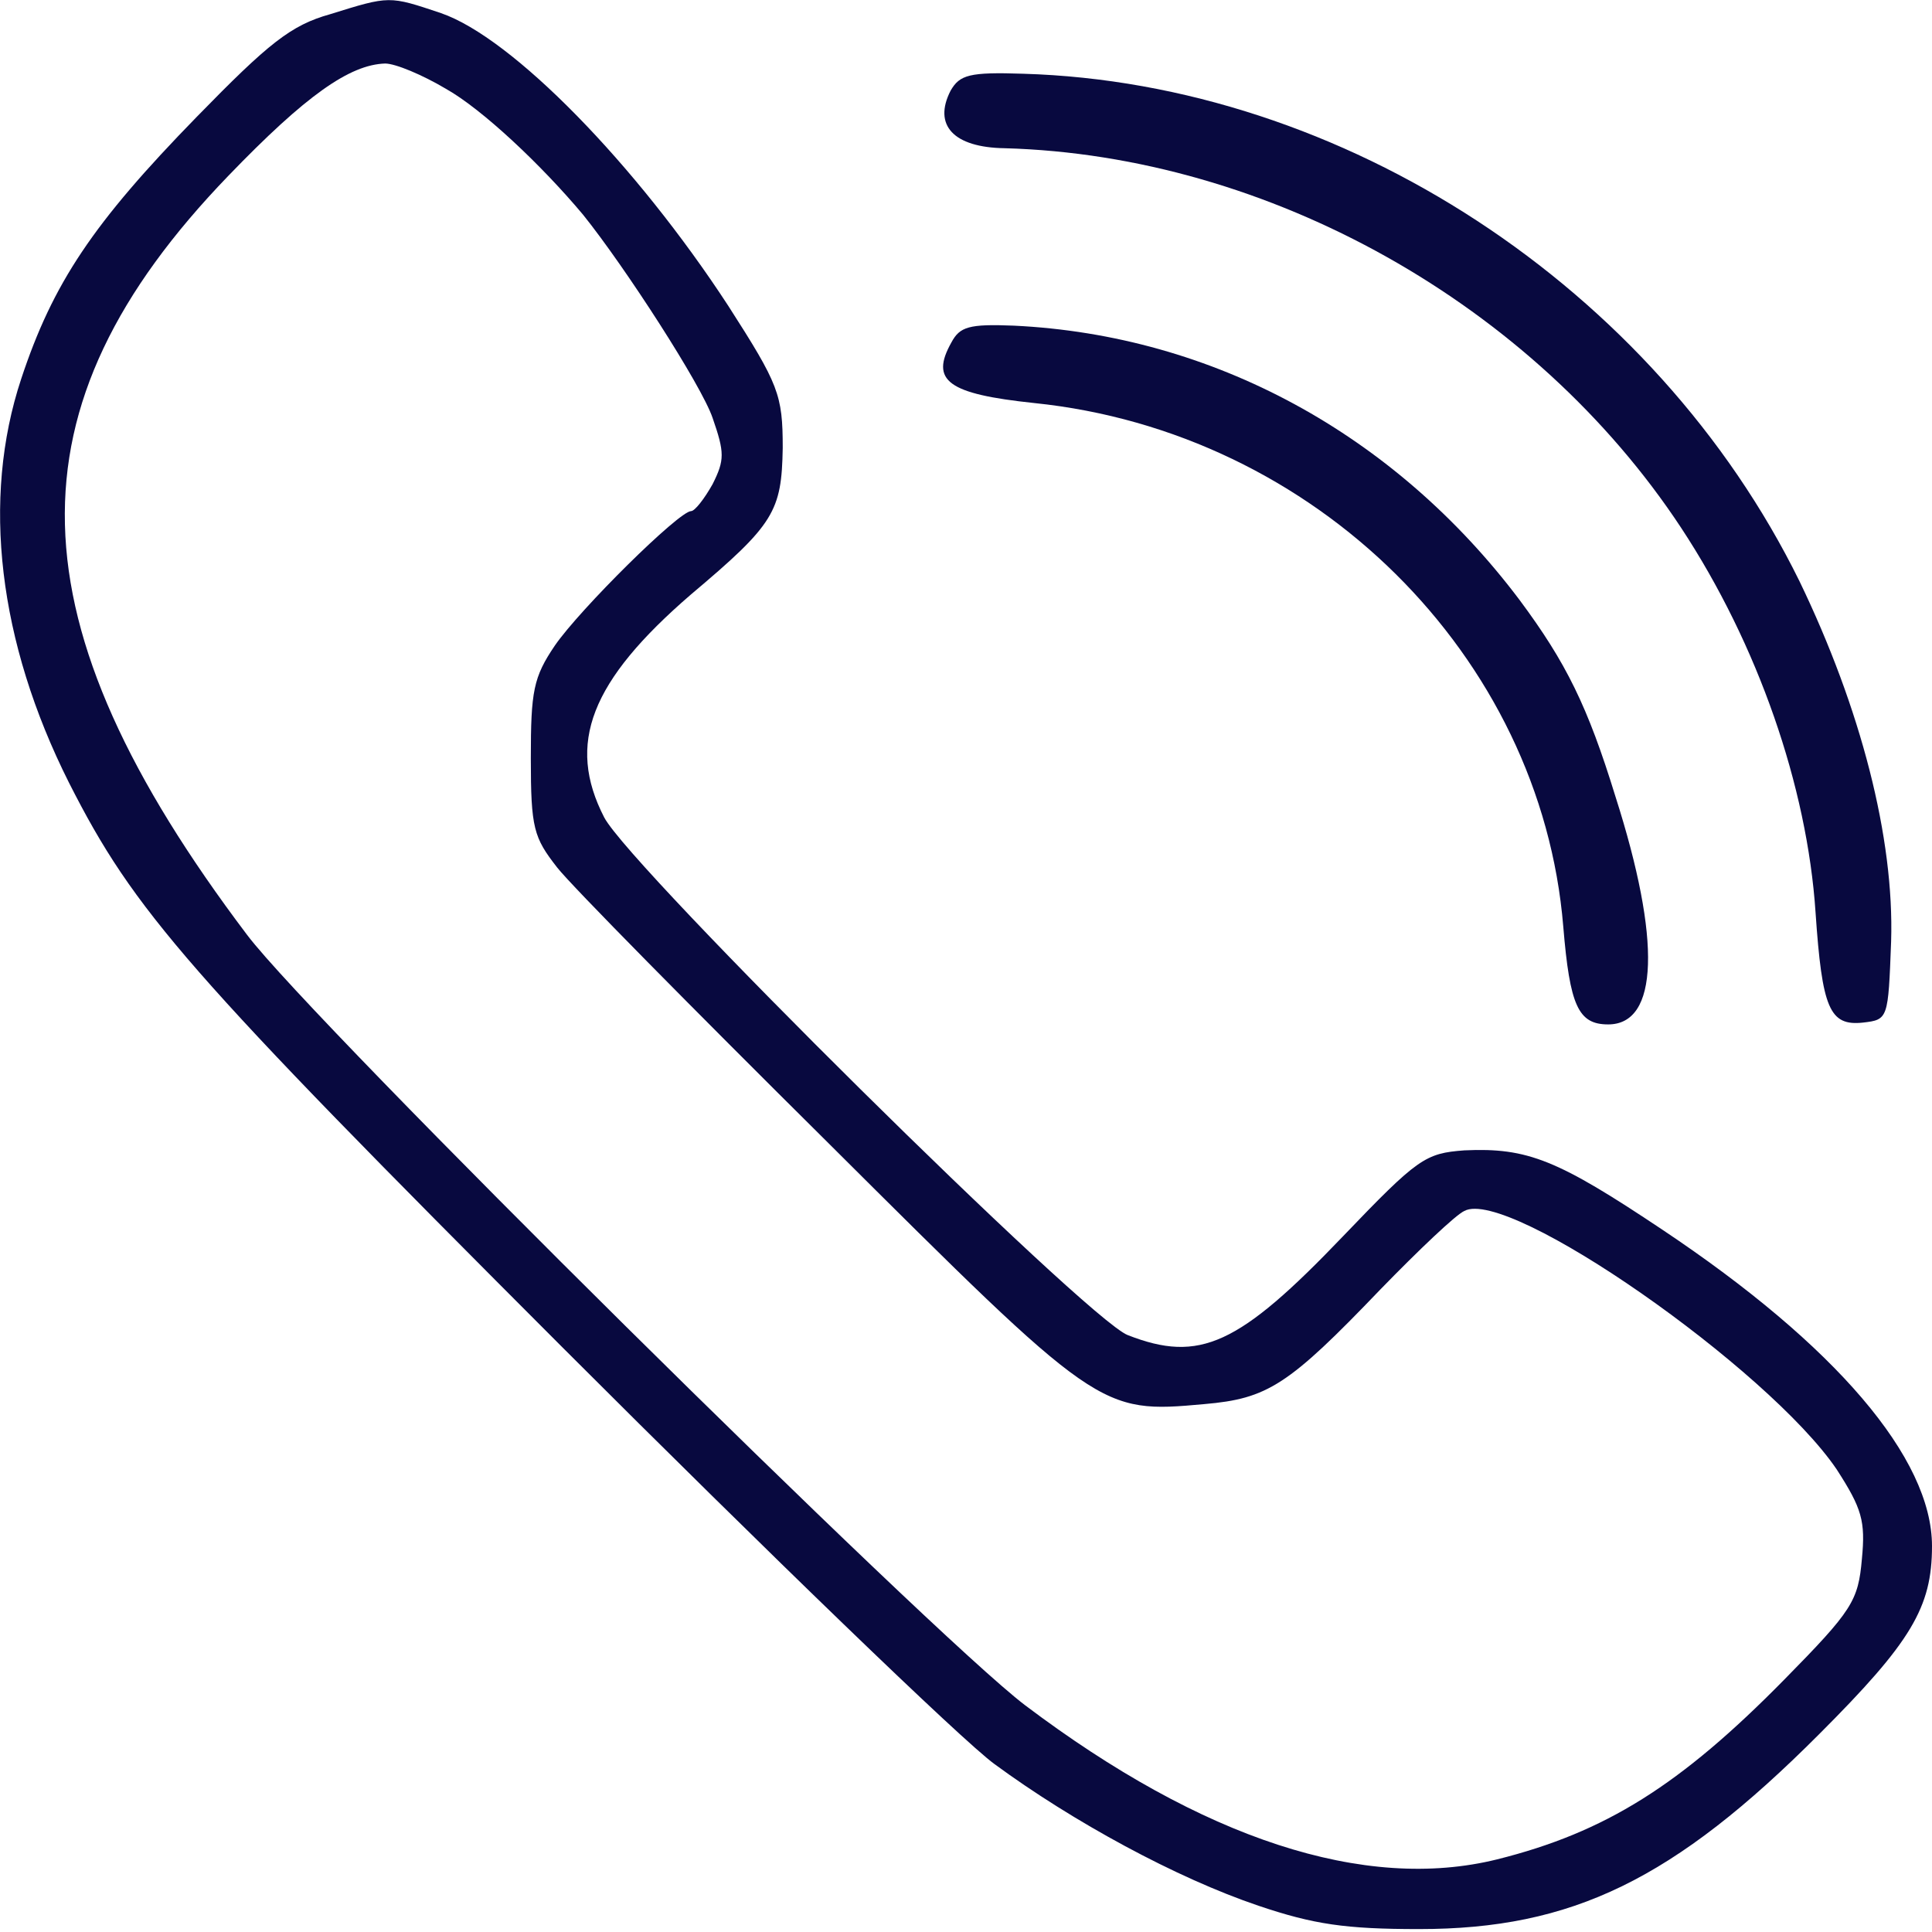
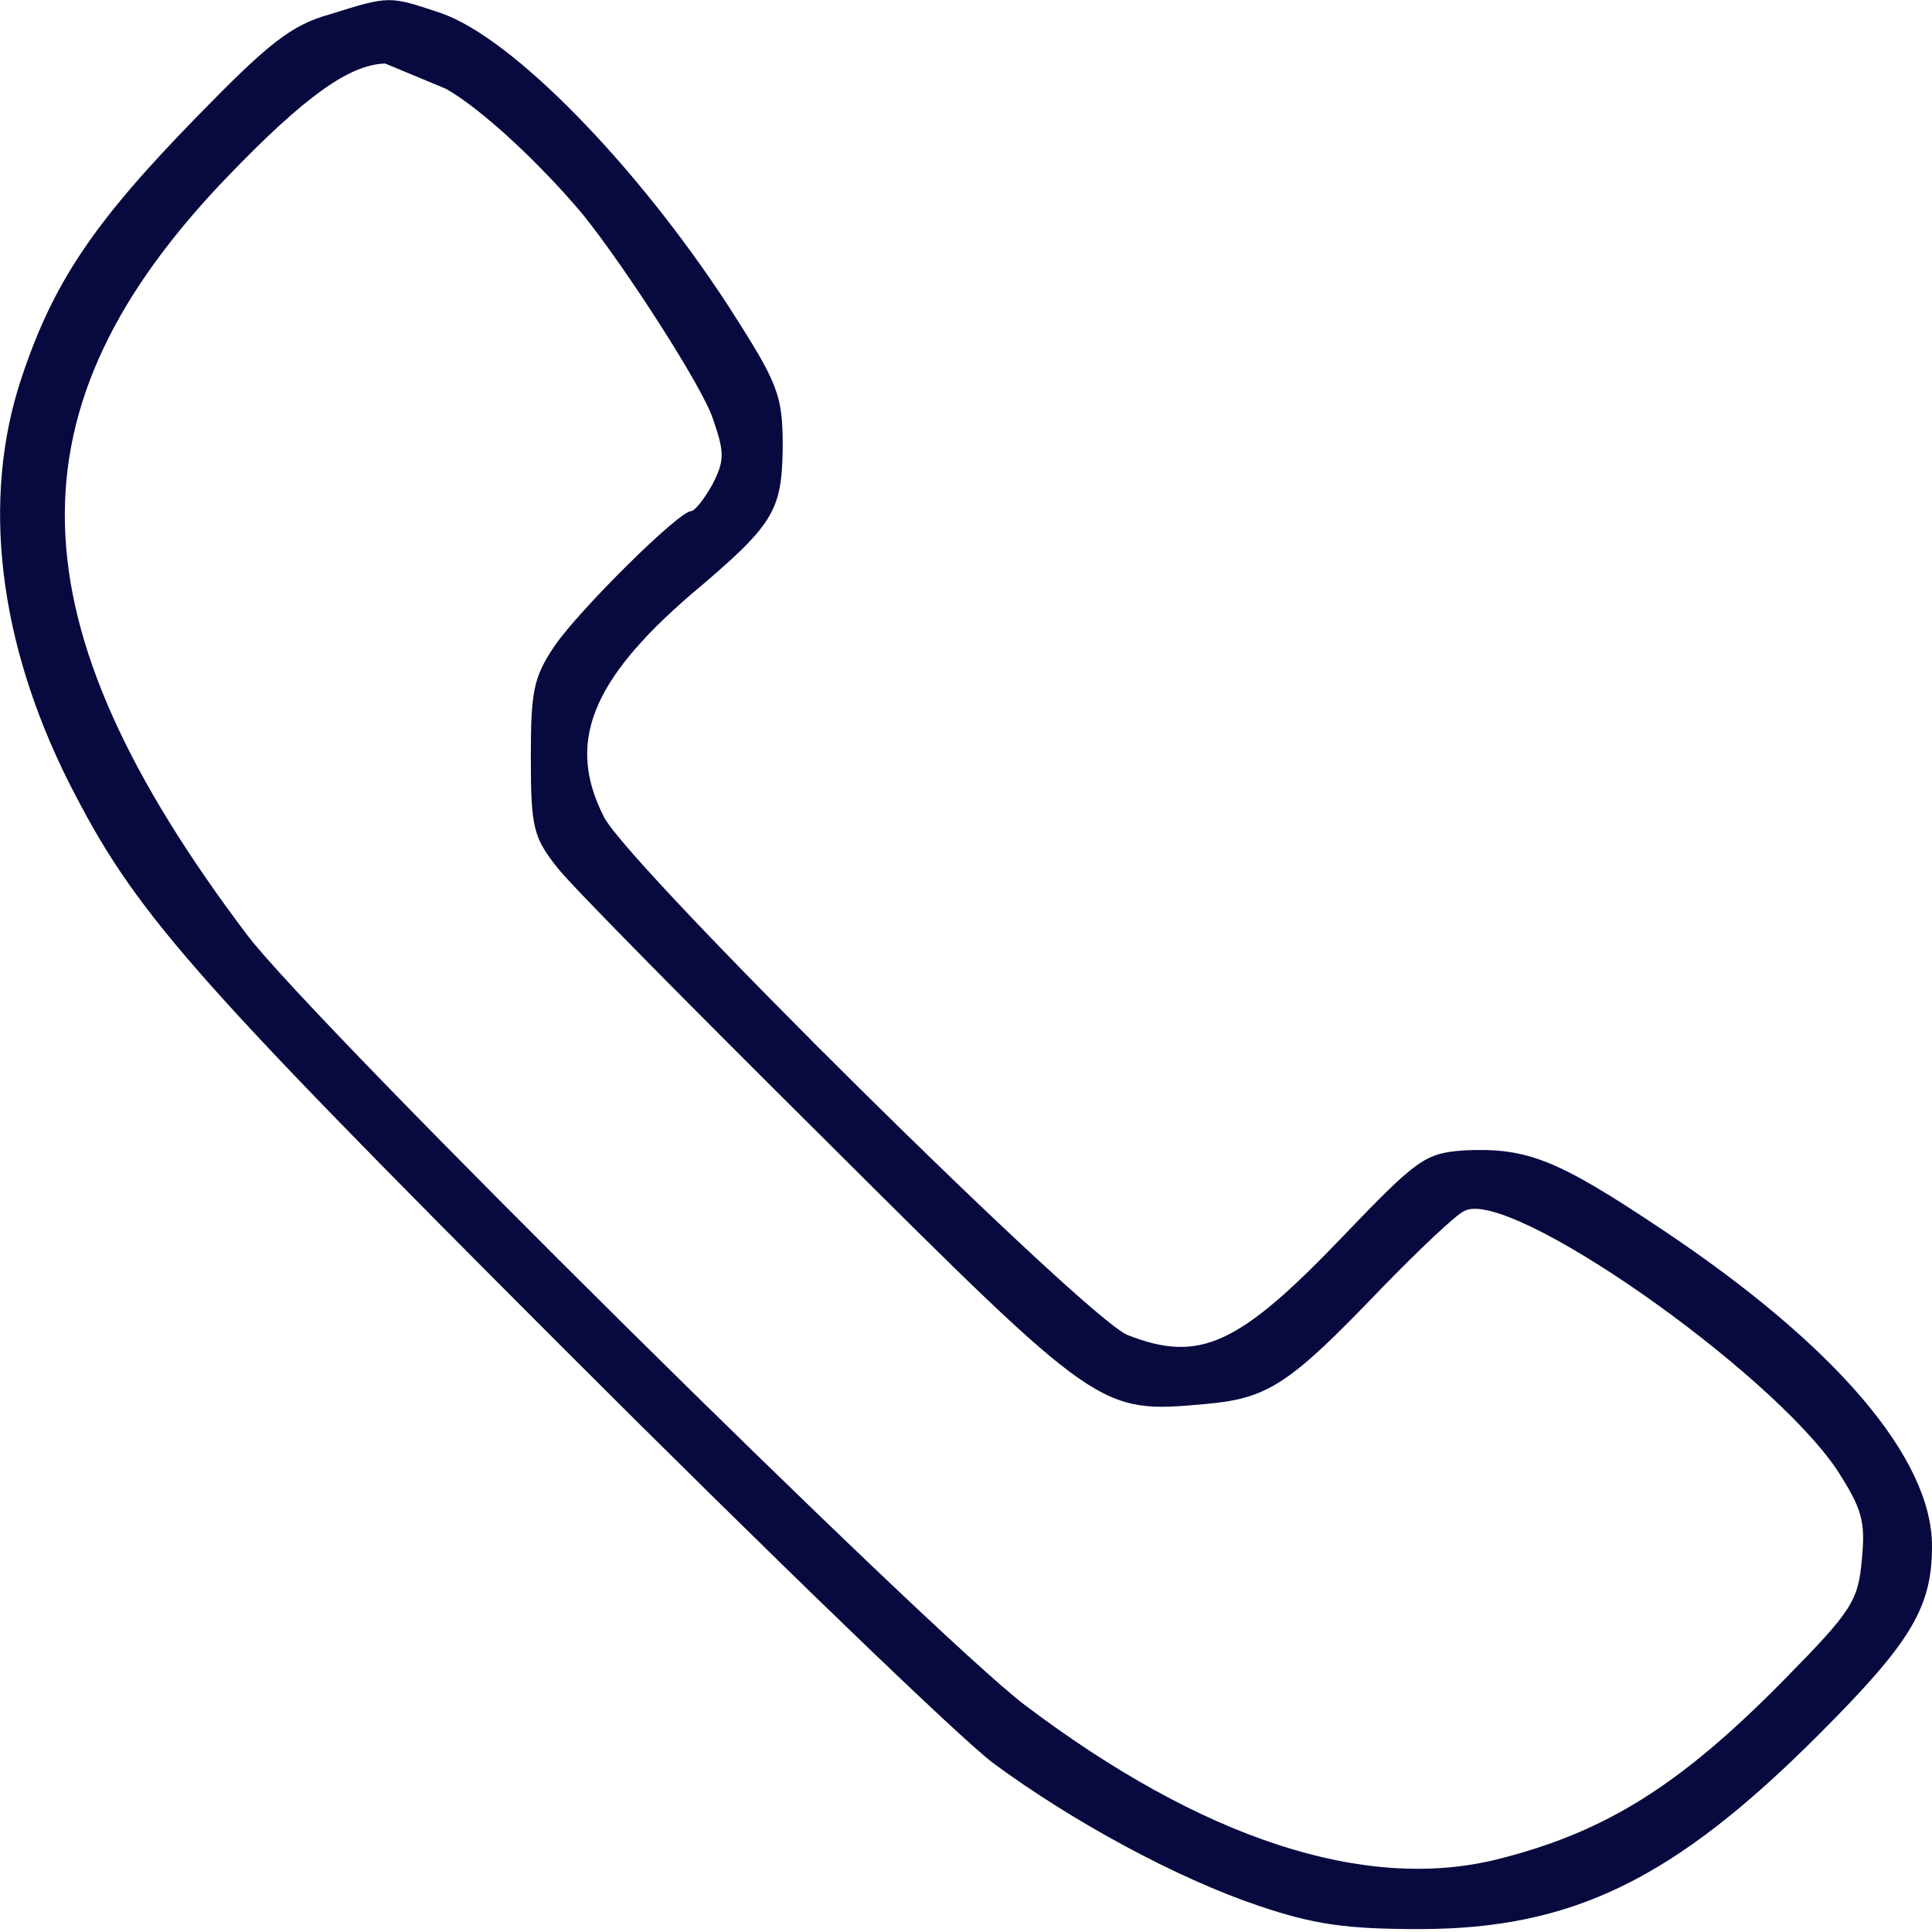
<svg xmlns="http://www.w3.org/2000/svg" width="20" height="20" viewBox="0 0 5.292 5.292" version="1.1" id="svg850">
  <defs id="defs847" />
-   <path d="M 0.904,0.039 C 0.797,0.069 0.736,0.118 0.539,0.32 0.255,0.611 0.145,0.775 0.058,1.038 -0.051,1.367 -0.005,1.758 0.189,2.144 0.368,2.497 0.511,2.66 1.54,3.69 2.105,4.255 2.637,4.769 2.724,4.832 c 0.215,0.158 0.498,0.312 0.723,0.388 0.151,0.051 0.238,0.064 0.44,0.064 0.419,0 0.698,-0.135 1.096,-0.534 C 5.235,4.498 5.292,4.403 5.292,4.235 5.292,3.994 5.028,3.685 4.553,3.368 4.267,3.177 4.185,3.143 4.011,3.151 3.904,3.159 3.884,3.172 3.679,3.386 3.393,3.685 3.286,3.734 3.089,3.657 2.977,3.614 1.727,2.377 1.655,2.239 1.551,2.037 1.617,1.866 1.893,1.628 2.121,1.436 2.141,1.401 2.144,1.227 2.144,1.081 2.133,1.053 1.995,0.838 1.742,0.45 1.403,0.103 1.208,0.036 1.065,-0.012 1.068,-0.012 0.904,0.039 Z M 1.221,0.243 c 0.1,0.056 0.263,0.21 0.376,0.345 0.115,0.143 0.325,0.468 0.355,0.557 0.033,0.095 0.033,0.115 0,0.181 -0.023,0.041 -0.049,0.074 -0.059,0.074 -0.033,0 -0.304,0.268 -0.373,0.368 -0.059,0.087 -0.066,0.125 -0.066,0.309 0,0.192 0.008,0.217 0.072,0.299 0.038,0.049 0.373,0.388 0.744,0.756 C 3.01,3.869 3.012,3.872 3.299,3.846 3.472,3.831 3.529,3.795 3.781,3.532 3.886,3.424 3.988,3.327 4.011,3.317 4.132,3.251 4.844,3.749 5.031,4.025 c 0.069,0.107 0.079,0.141 0.069,0.245 C 5.09,4.385 5.074,4.411 4.888,4.6 4.602,4.891 4.397,5.019 4.101,5.093 3.738,5.183 3.293,5.037 2.808,4.671 2.552,4.477 0.858,2.801 0.677,2.561 0.028,1.702 0.012,1.117 0.626,0.481 0.838,0.261 0.958,0.177 1.055,0.174 c 0.028,0 0.102,0.031 0.166,0.069 z" id="path14" style="fill:#08093f;stroke-width:0.003;fill-opacity:1" />
-   <path d="m 2.604,0.248 c -0.049,0.095 0.008,0.156 0.148,0.158 0.723,0.02 1.449,0.427 1.853,1.04 0.21,0.319 0.345,0.708 0.368,1.053 0.018,0.263 0.038,0.312 0.13,0.302 0.069,-0.008 0.069,-0.01 0.077,-0.222 C 5.189,2.295 5.097,1.94 4.929,1.592 4.533,0.787 3.679,0.228 2.803,0.202 c -0.148,-0.005 -0.174,0.003 -0.199,0.046 z" id="path16" style="fill:#08093f;stroke-width:0.003;fill-opacity:1" />
-   <path d="M 2.606,0.938 C 2.547,1.043 2.596,1.079 2.833,1.104 c 0.769,0.079 1.388,0.692 1.449,1.434 0.018,0.217 0.041,0.268 0.123,0.268 0.138,0 0.146,-0.23 0.02,-0.624 C 4.349,1.935 4.29,1.815 4.162,1.643 3.82,1.189 3.322,0.918 2.777,0.892 c -0.123,-0.005 -0.148,0.003 -0.171,0.046 z" id="path22" style="fill:#08093f;stroke-width:0.003;fill-opacity:1" />
+   <path d="M 0.904,0.039 C 0.797,0.069 0.736,0.118 0.539,0.32 0.255,0.611 0.145,0.775 0.058,1.038 -0.051,1.367 -0.005,1.758 0.189,2.144 0.368,2.497 0.511,2.66 1.54,3.69 2.105,4.255 2.637,4.769 2.724,4.832 c 0.215,0.158 0.498,0.312 0.723,0.388 0.151,0.051 0.238,0.064 0.44,0.064 0.419,0 0.698,-0.135 1.096,-0.534 C 5.235,4.498 5.292,4.403 5.292,4.235 5.292,3.994 5.028,3.685 4.553,3.368 4.267,3.177 4.185,3.143 4.011,3.151 3.904,3.159 3.884,3.172 3.679,3.386 3.393,3.685 3.286,3.734 3.089,3.657 2.977,3.614 1.727,2.377 1.655,2.239 1.551,2.037 1.617,1.866 1.893,1.628 2.121,1.436 2.141,1.401 2.144,1.227 2.144,1.081 2.133,1.053 1.995,0.838 1.742,0.45 1.403,0.103 1.208,0.036 1.065,-0.012 1.068,-0.012 0.904,0.039 Z M 1.221,0.243 c 0.1,0.056 0.263,0.21 0.376,0.345 0.115,0.143 0.325,0.468 0.355,0.557 0.033,0.095 0.033,0.115 0,0.181 -0.023,0.041 -0.049,0.074 -0.059,0.074 -0.033,0 -0.304,0.268 -0.373,0.368 -0.059,0.087 -0.066,0.125 -0.066,0.309 0,0.192 0.008,0.217 0.072,0.299 0.038,0.049 0.373,0.388 0.744,0.756 C 3.01,3.869 3.012,3.872 3.299,3.846 3.472,3.831 3.529,3.795 3.781,3.532 3.886,3.424 3.988,3.327 4.011,3.317 4.132,3.251 4.844,3.749 5.031,4.025 c 0.069,0.107 0.079,0.141 0.069,0.245 C 5.09,4.385 5.074,4.411 4.888,4.6 4.602,4.891 4.397,5.019 4.101,5.093 3.738,5.183 3.293,5.037 2.808,4.671 2.552,4.477 0.858,2.801 0.677,2.561 0.028,1.702 0.012,1.117 0.626,0.481 0.838,0.261 0.958,0.177 1.055,0.174 z" id="path14" style="fill:#08093f;stroke-width:0.003;fill-opacity:1" />
</svg>